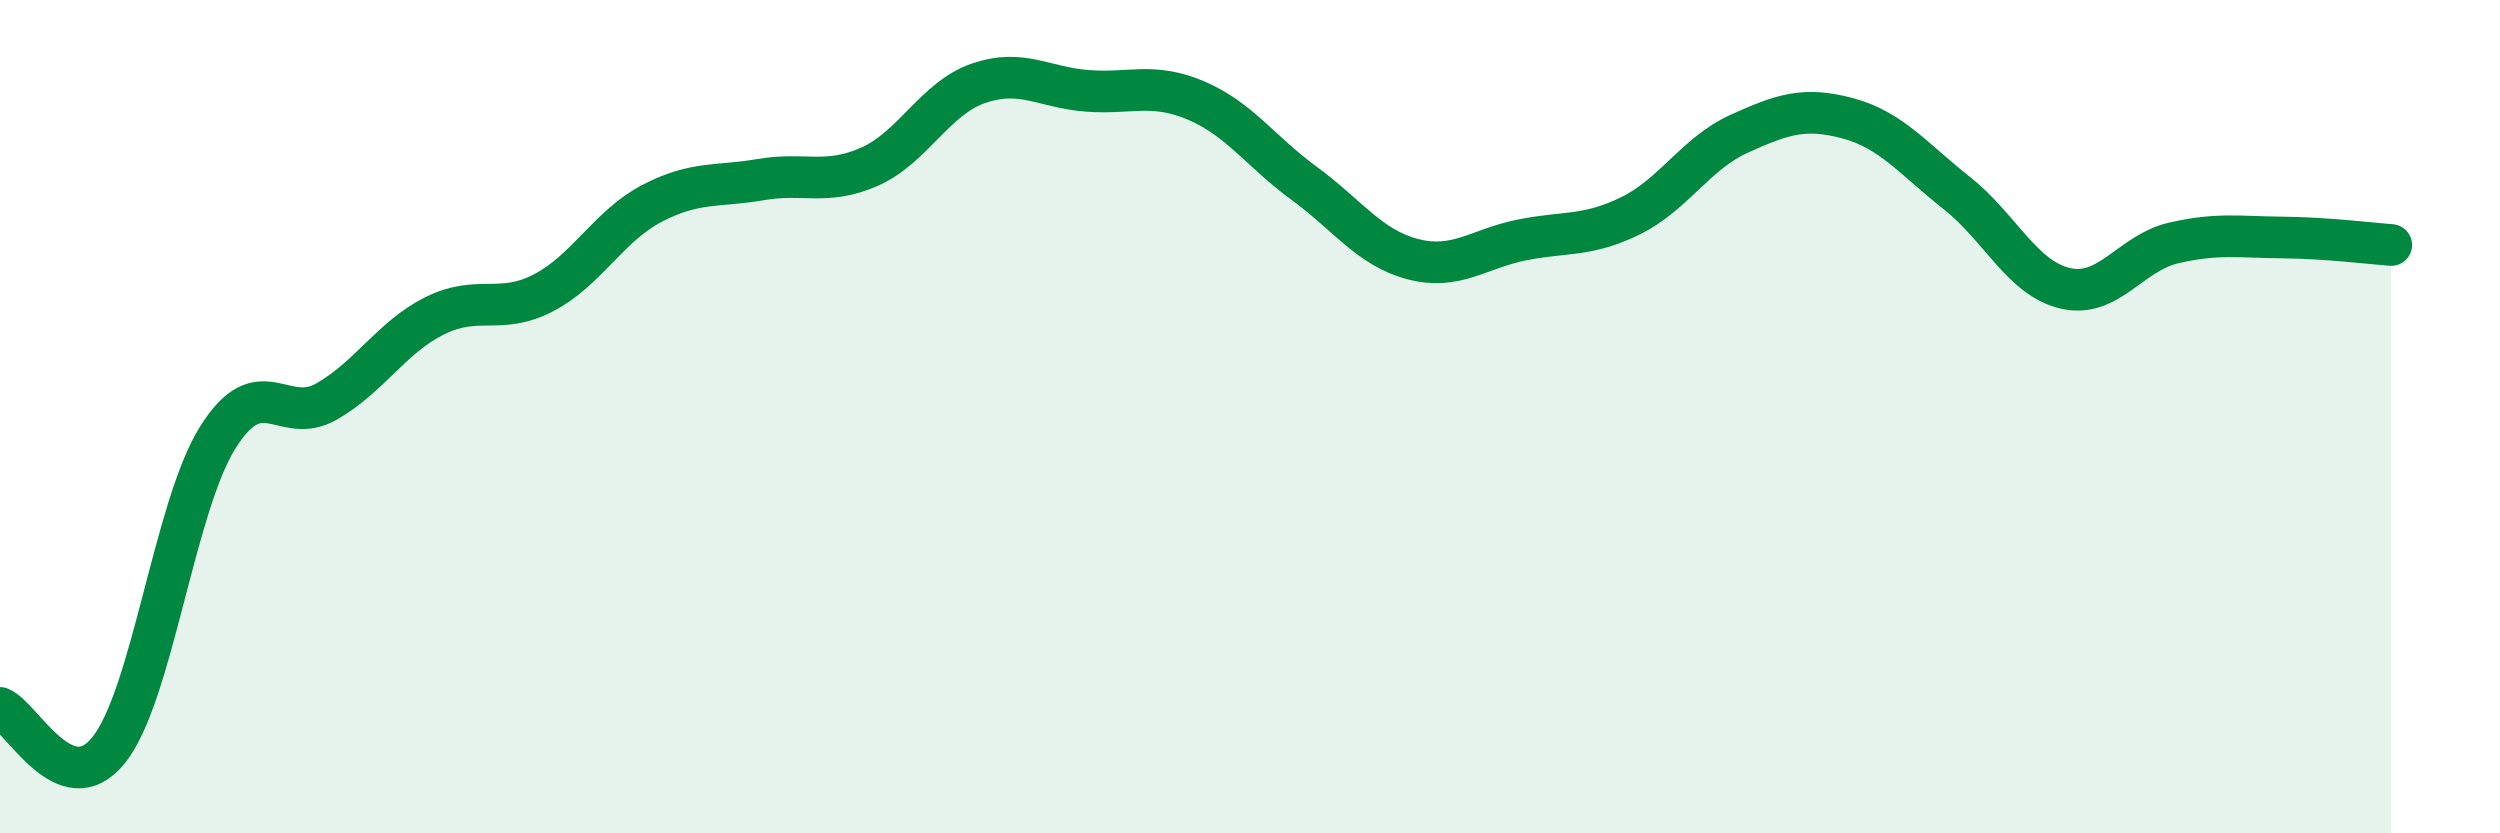
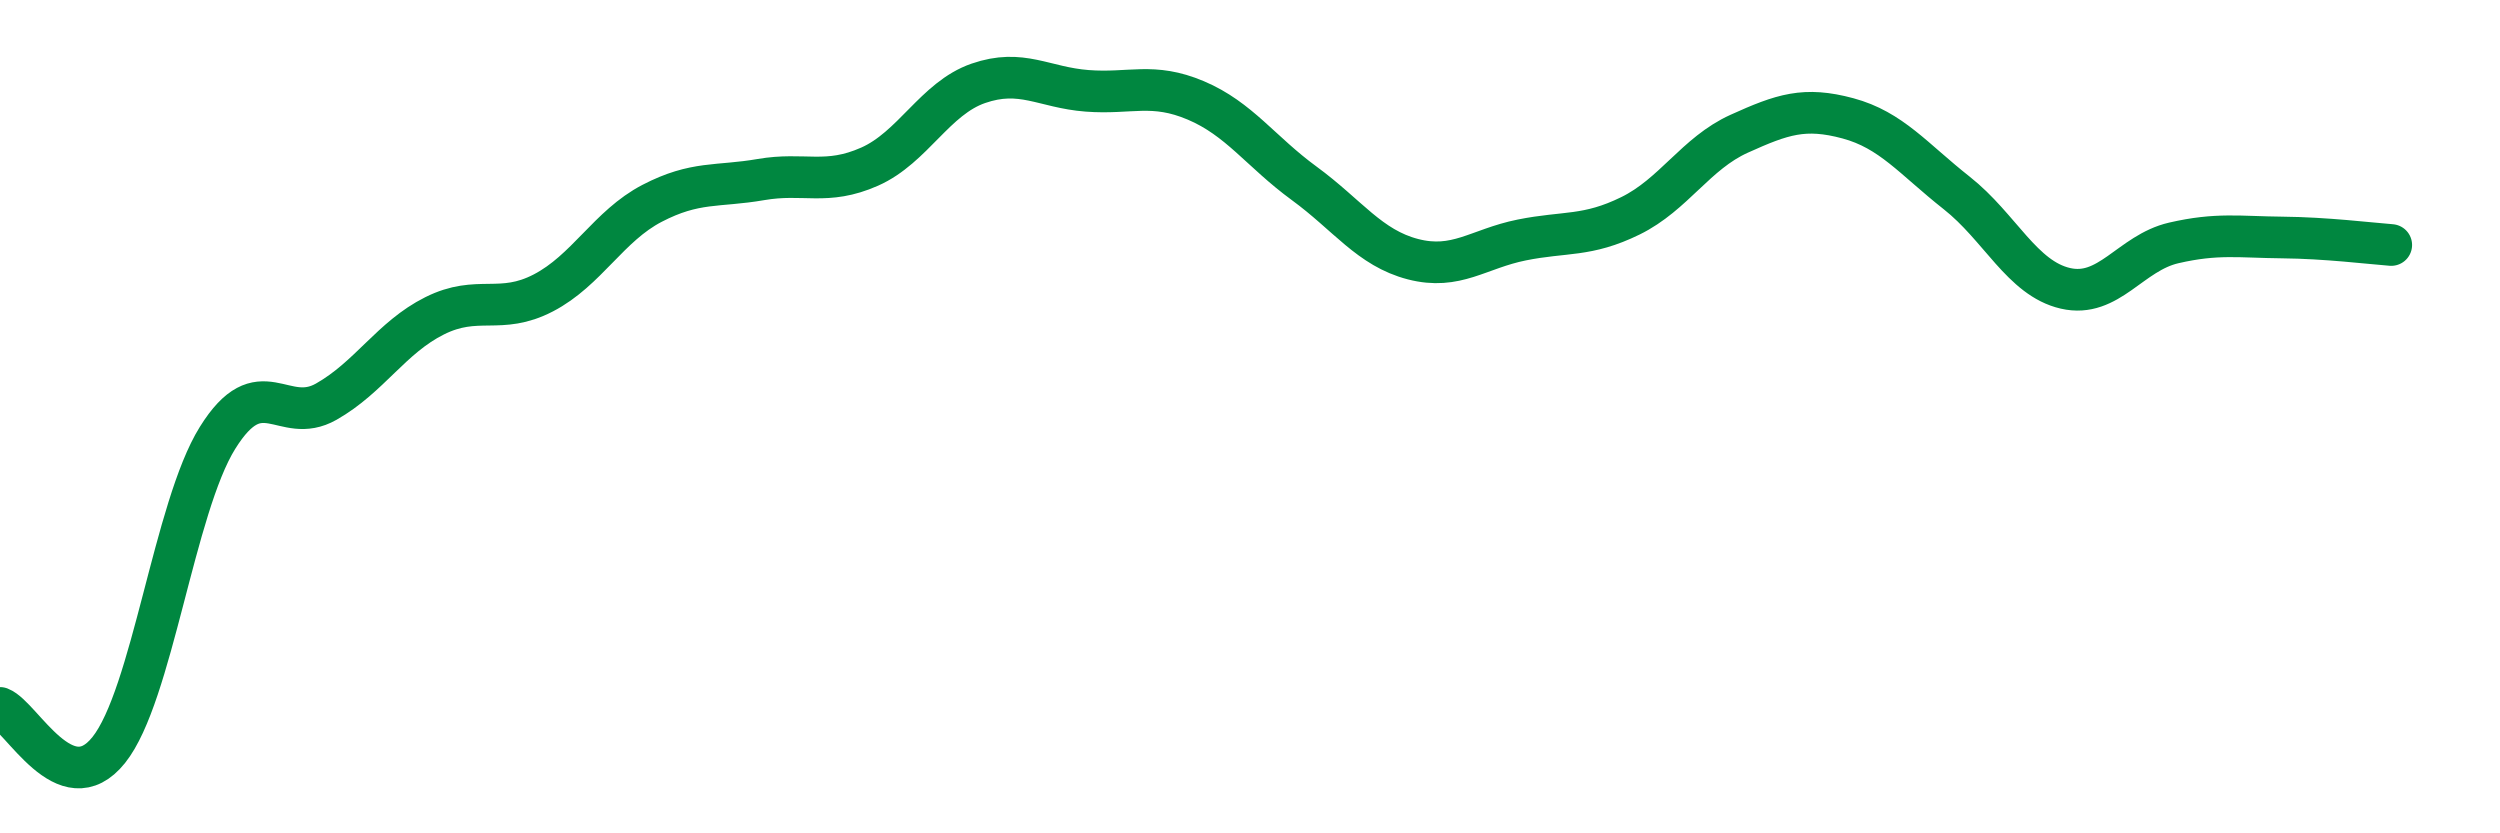
<svg xmlns="http://www.w3.org/2000/svg" width="60" height="20" viewBox="0 0 60 20">
-   <path d="M 0,16.99 C 0.52,17.19 1.57,19.3 2.61,18 C 3.65,16.7 4.18,12.18 5.22,10.51 C 6.26,8.84 6.79,10.23 7.83,9.64 C 8.87,9.05 9.39,8.1 10.43,7.58 C 11.47,7.06 12,7.57 13.04,7.03 C 14.08,6.49 14.61,5.42 15.65,4.88 C 16.69,4.34 17.22,4.49 18.26,4.31 C 19.3,4.13 19.83,4.46 20.87,4 C 21.91,3.54 22.44,2.36 23.48,2 C 24.52,1.64 25.05,2.1 26.09,2.18 C 27.13,2.26 27.66,1.97 28.7,2.41 C 29.74,2.85 30.26,3.64 31.3,4.4 C 32.34,5.16 32.87,5.95 33.91,6.22 C 34.95,6.49 35.48,5.97 36.52,5.76 C 37.56,5.55 38.09,5.69 39.13,5.18 C 40.17,4.67 40.7,3.68 41.74,3.21 C 42.78,2.74 43.31,2.56 44.35,2.84 C 45.39,3.12 45.92,3.81 46.96,4.63 C 48,5.45 48.53,6.68 49.57,6.92 C 50.61,7.16 51.13,6.07 52.17,5.83 C 53.21,5.59 53.74,5.69 54.78,5.7 C 55.82,5.71 56.87,5.84 57.39,5.88L57.39 20L0 20Z" fill="#008740" opacity="0.1" stroke-linecap="round" stroke-linejoin="round" />
  <path d="M 0,16.99 C 0.52,17.19 1.57,19.3 2.61,18 C 3.65,16.7 4.18,12.18 5.22,10.51 C 6.26,8.84 6.79,10.23 7.83,9.64 C 8.87,9.05 9.39,8.1 10.43,7.58 C 11.47,7.06 12,7.57 13.04,7.03 C 14.08,6.49 14.61,5.42 15.65,4.88 C 16.69,4.34 17.22,4.49 18.26,4.31 C 19.3,4.13 19.83,4.46 20.87,4 C 21.91,3.54 22.44,2.36 23.48,2 C 24.52,1.64 25.05,2.1 26.09,2.18 C 27.13,2.26 27.66,1.97 28.7,2.41 C 29.74,2.85 30.26,3.64 31.3,4.4 C 32.34,5.16 32.87,5.95 33.91,6.22 C 34.95,6.49 35.48,5.97 36.52,5.76 C 37.56,5.55 38.09,5.69 39.13,5.18 C 40.17,4.67 40.7,3.68 41.74,3.21 C 42.78,2.74 43.31,2.56 44.35,2.84 C 45.39,3.12 45.92,3.81 46.96,4.63 C 48,5.45 48.53,6.68 49.57,6.92 C 50.61,7.16 51.13,6.07 52.17,5.83 C 53.21,5.59 53.74,5.69 54.78,5.7 C 55.82,5.71 56.87,5.84 57.39,5.88" stroke="#008740" stroke-width="1" fill="none" stroke-linecap="round" stroke-linejoin="round" />
</svg>